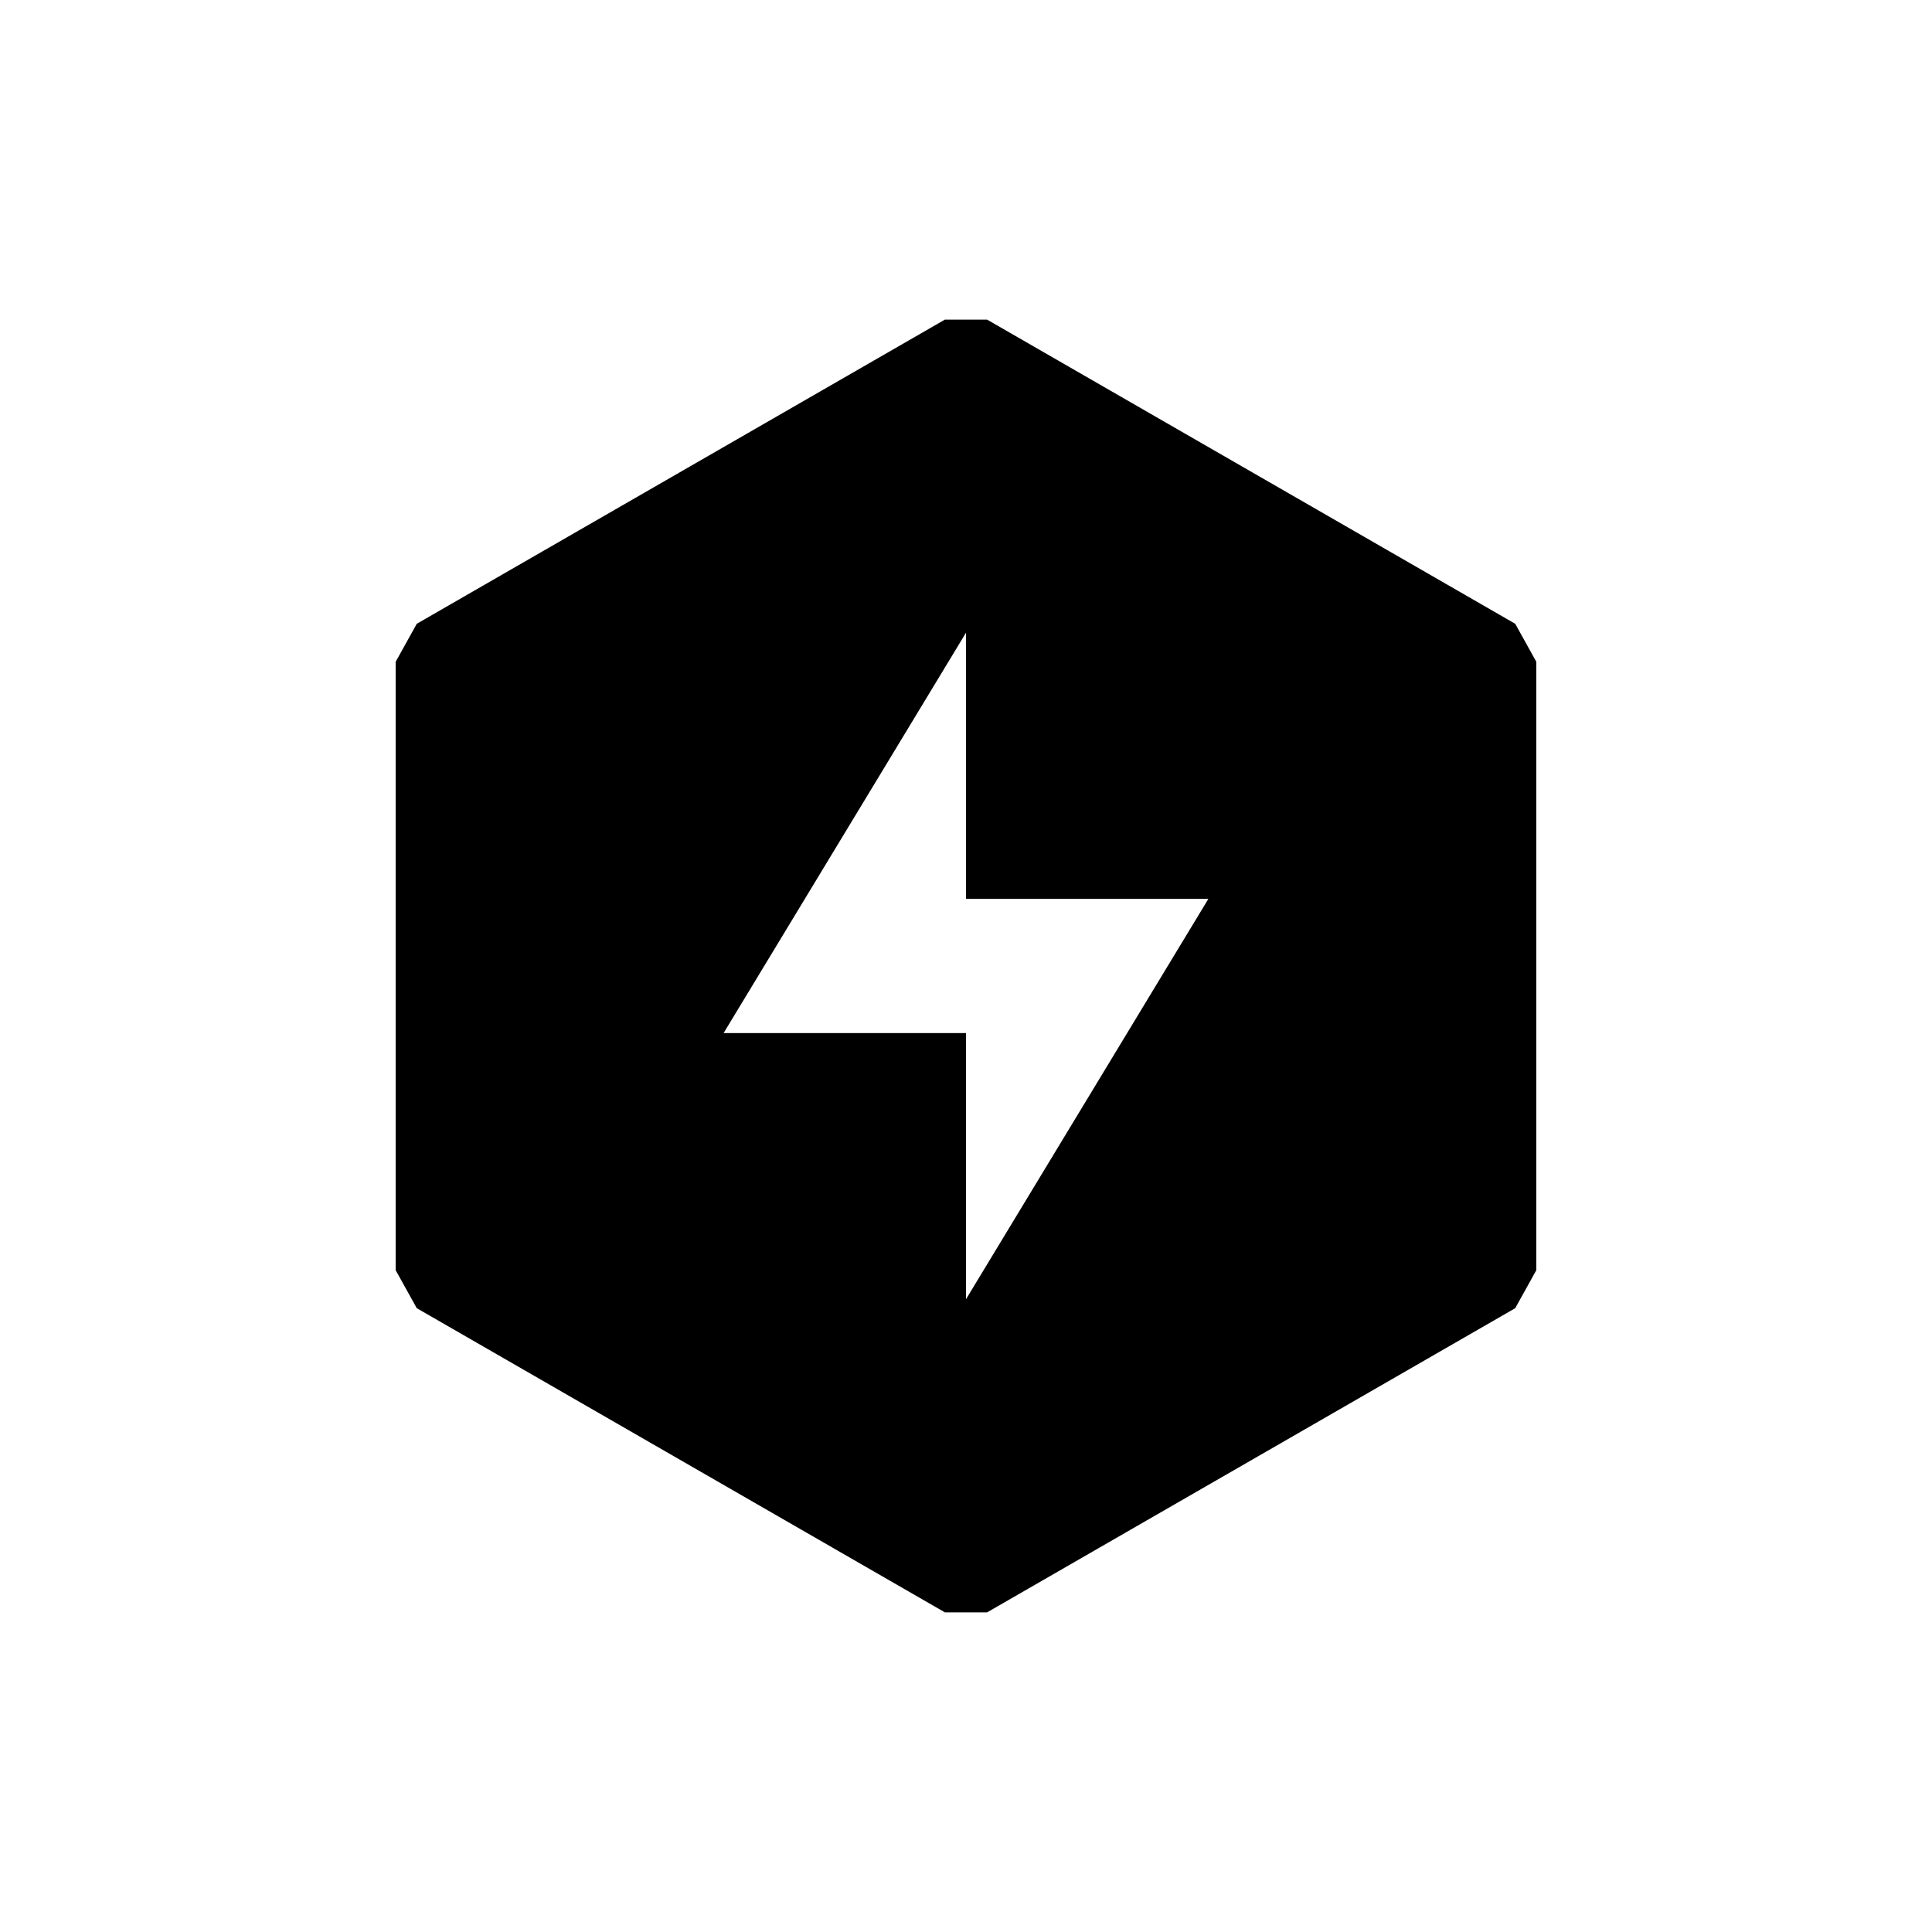
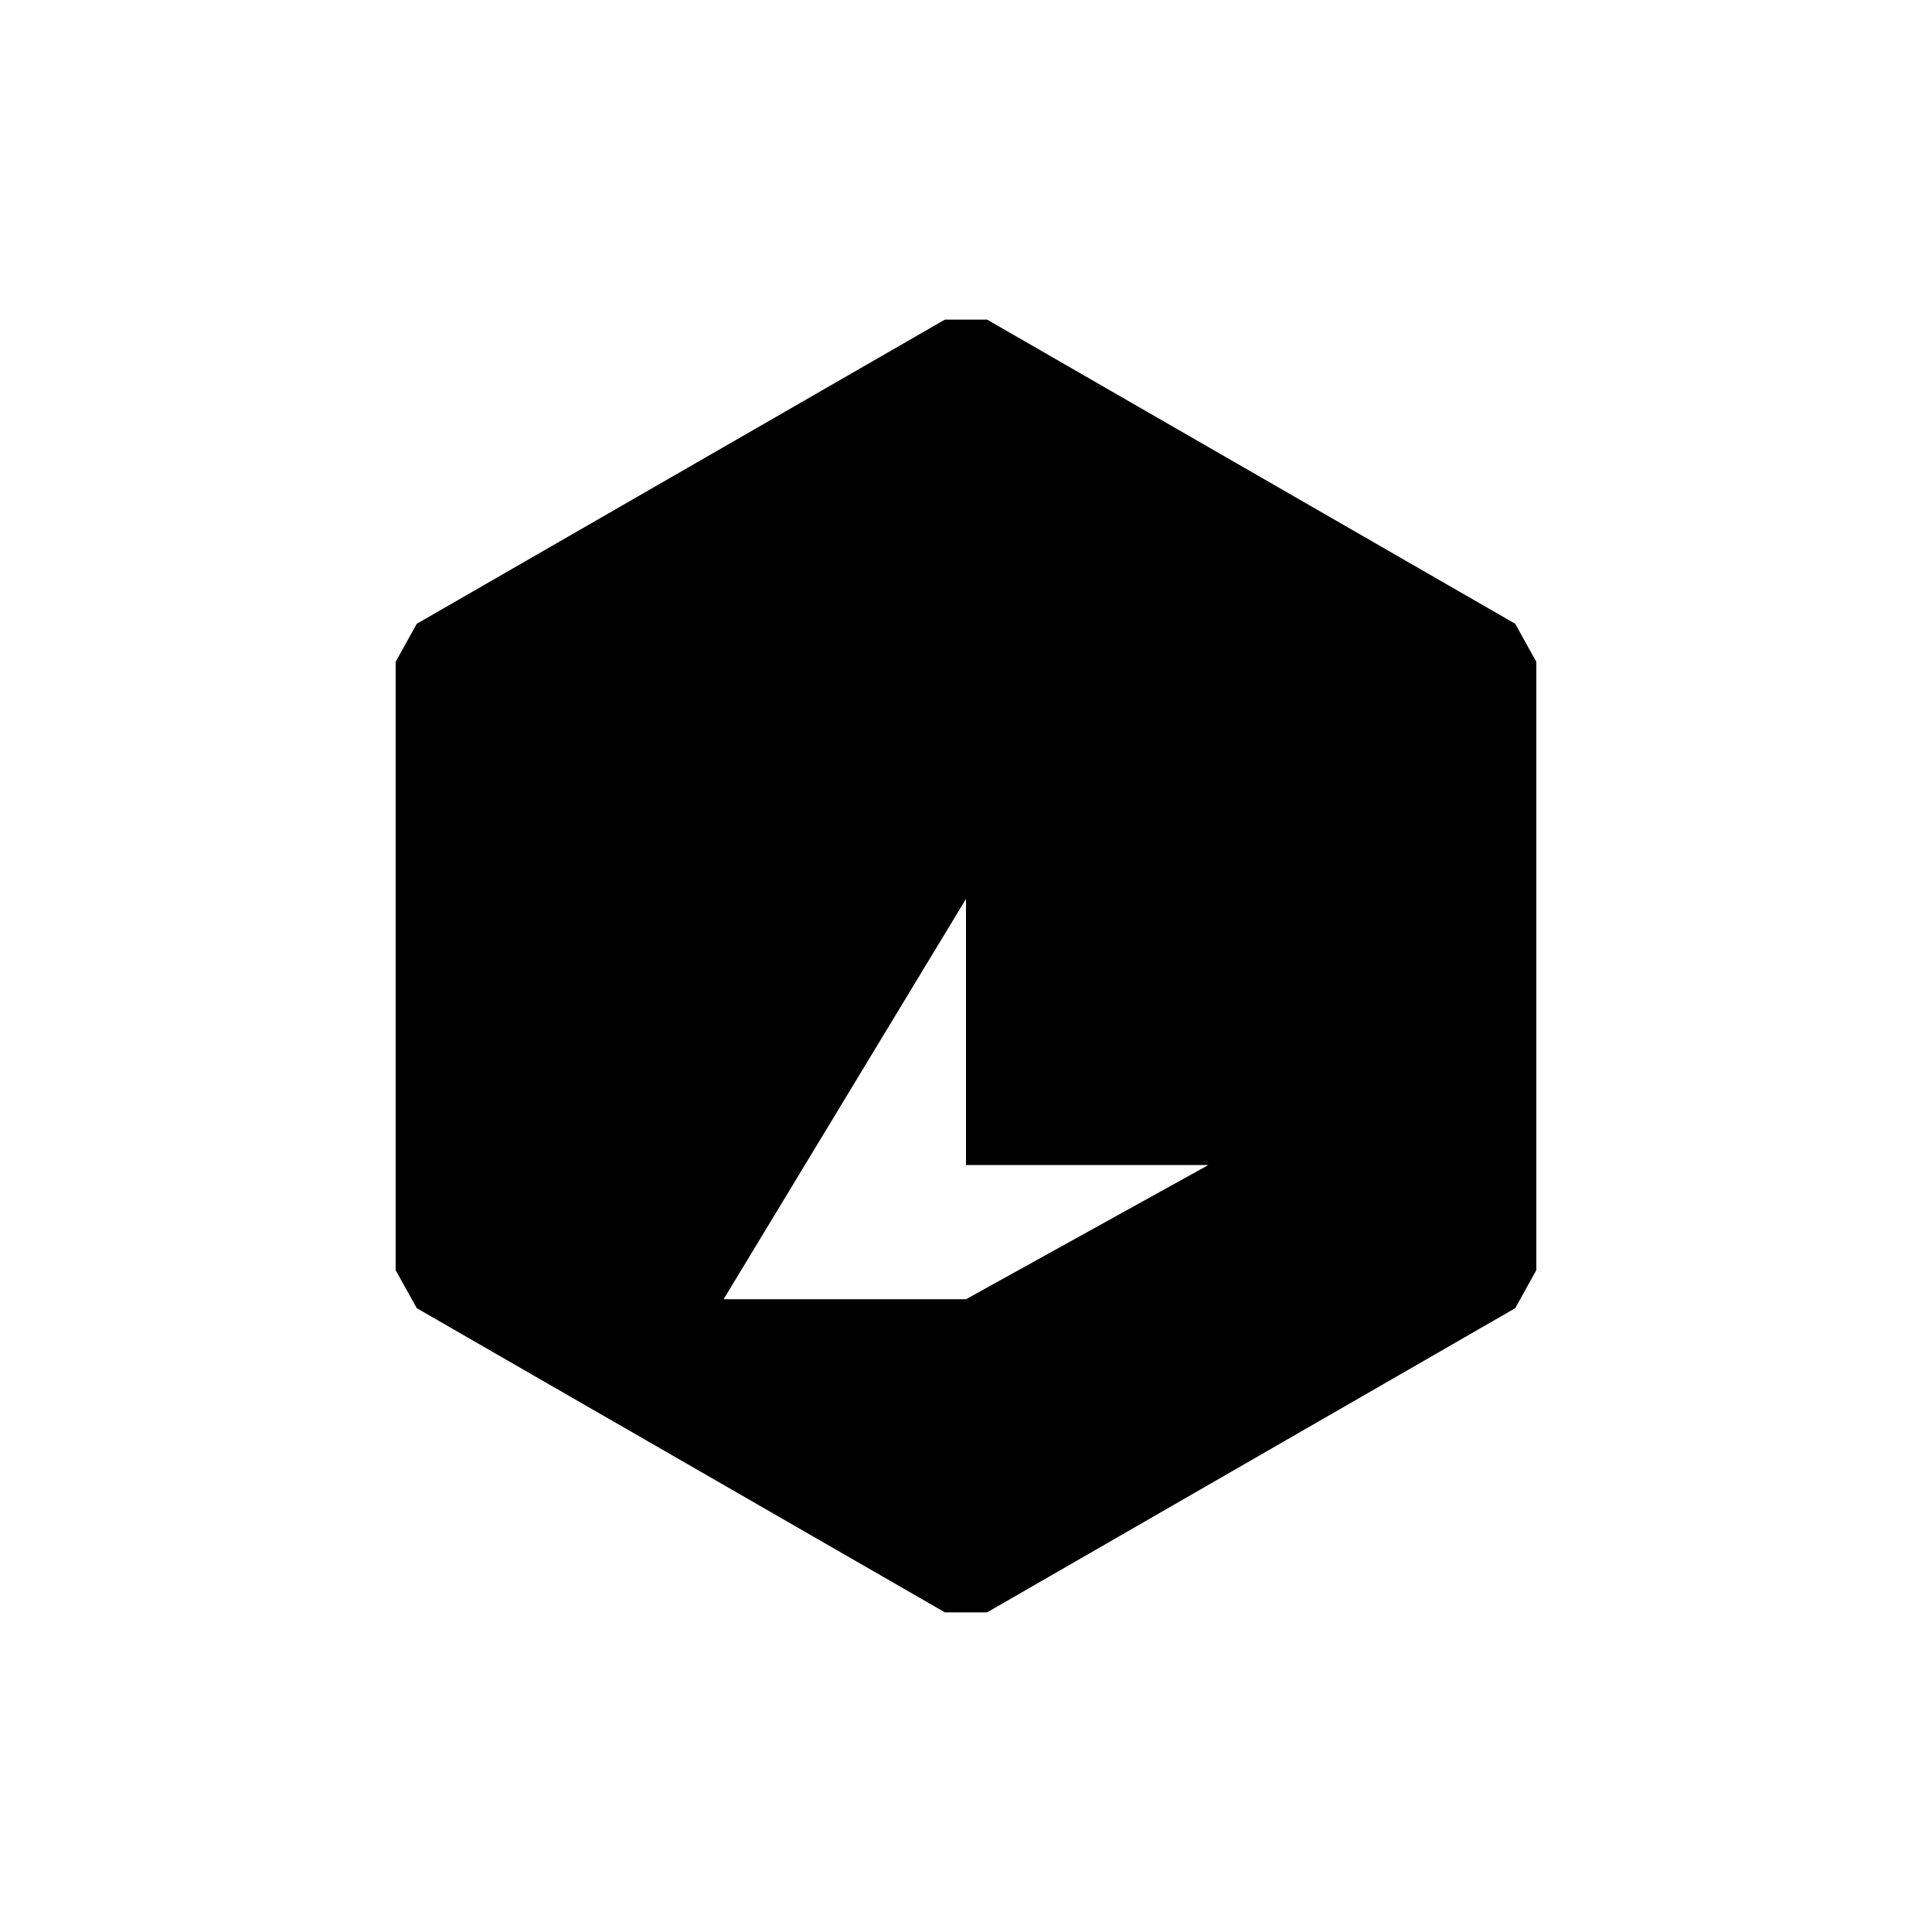
<svg xmlns="http://www.w3.org/2000/svg" fill="#000000" width="800px" height="800px" version="1.1" viewBox="144 144 512 512">
-   <path d="m545.55 309.31-139.96-80.609h-11.184l-139.96 80.609-5.594 10.078v161.22l5.594 10.074 139.96 80.609h11.184l139.96-80.609 5.59-10.074v-161.22zm-145.55 179v-70.535h-64.238l64.238-106.1v70.535h64.234z" />
+   <path d="m545.55 309.31-139.96-80.609h-11.184l-139.96 80.609-5.594 10.078v161.22l5.594 10.074 139.96 80.609h11.184l139.96-80.609 5.59-10.074v-161.22zm-145.55 179h-64.238l64.238-106.1v70.535h64.234z" />
</svg>